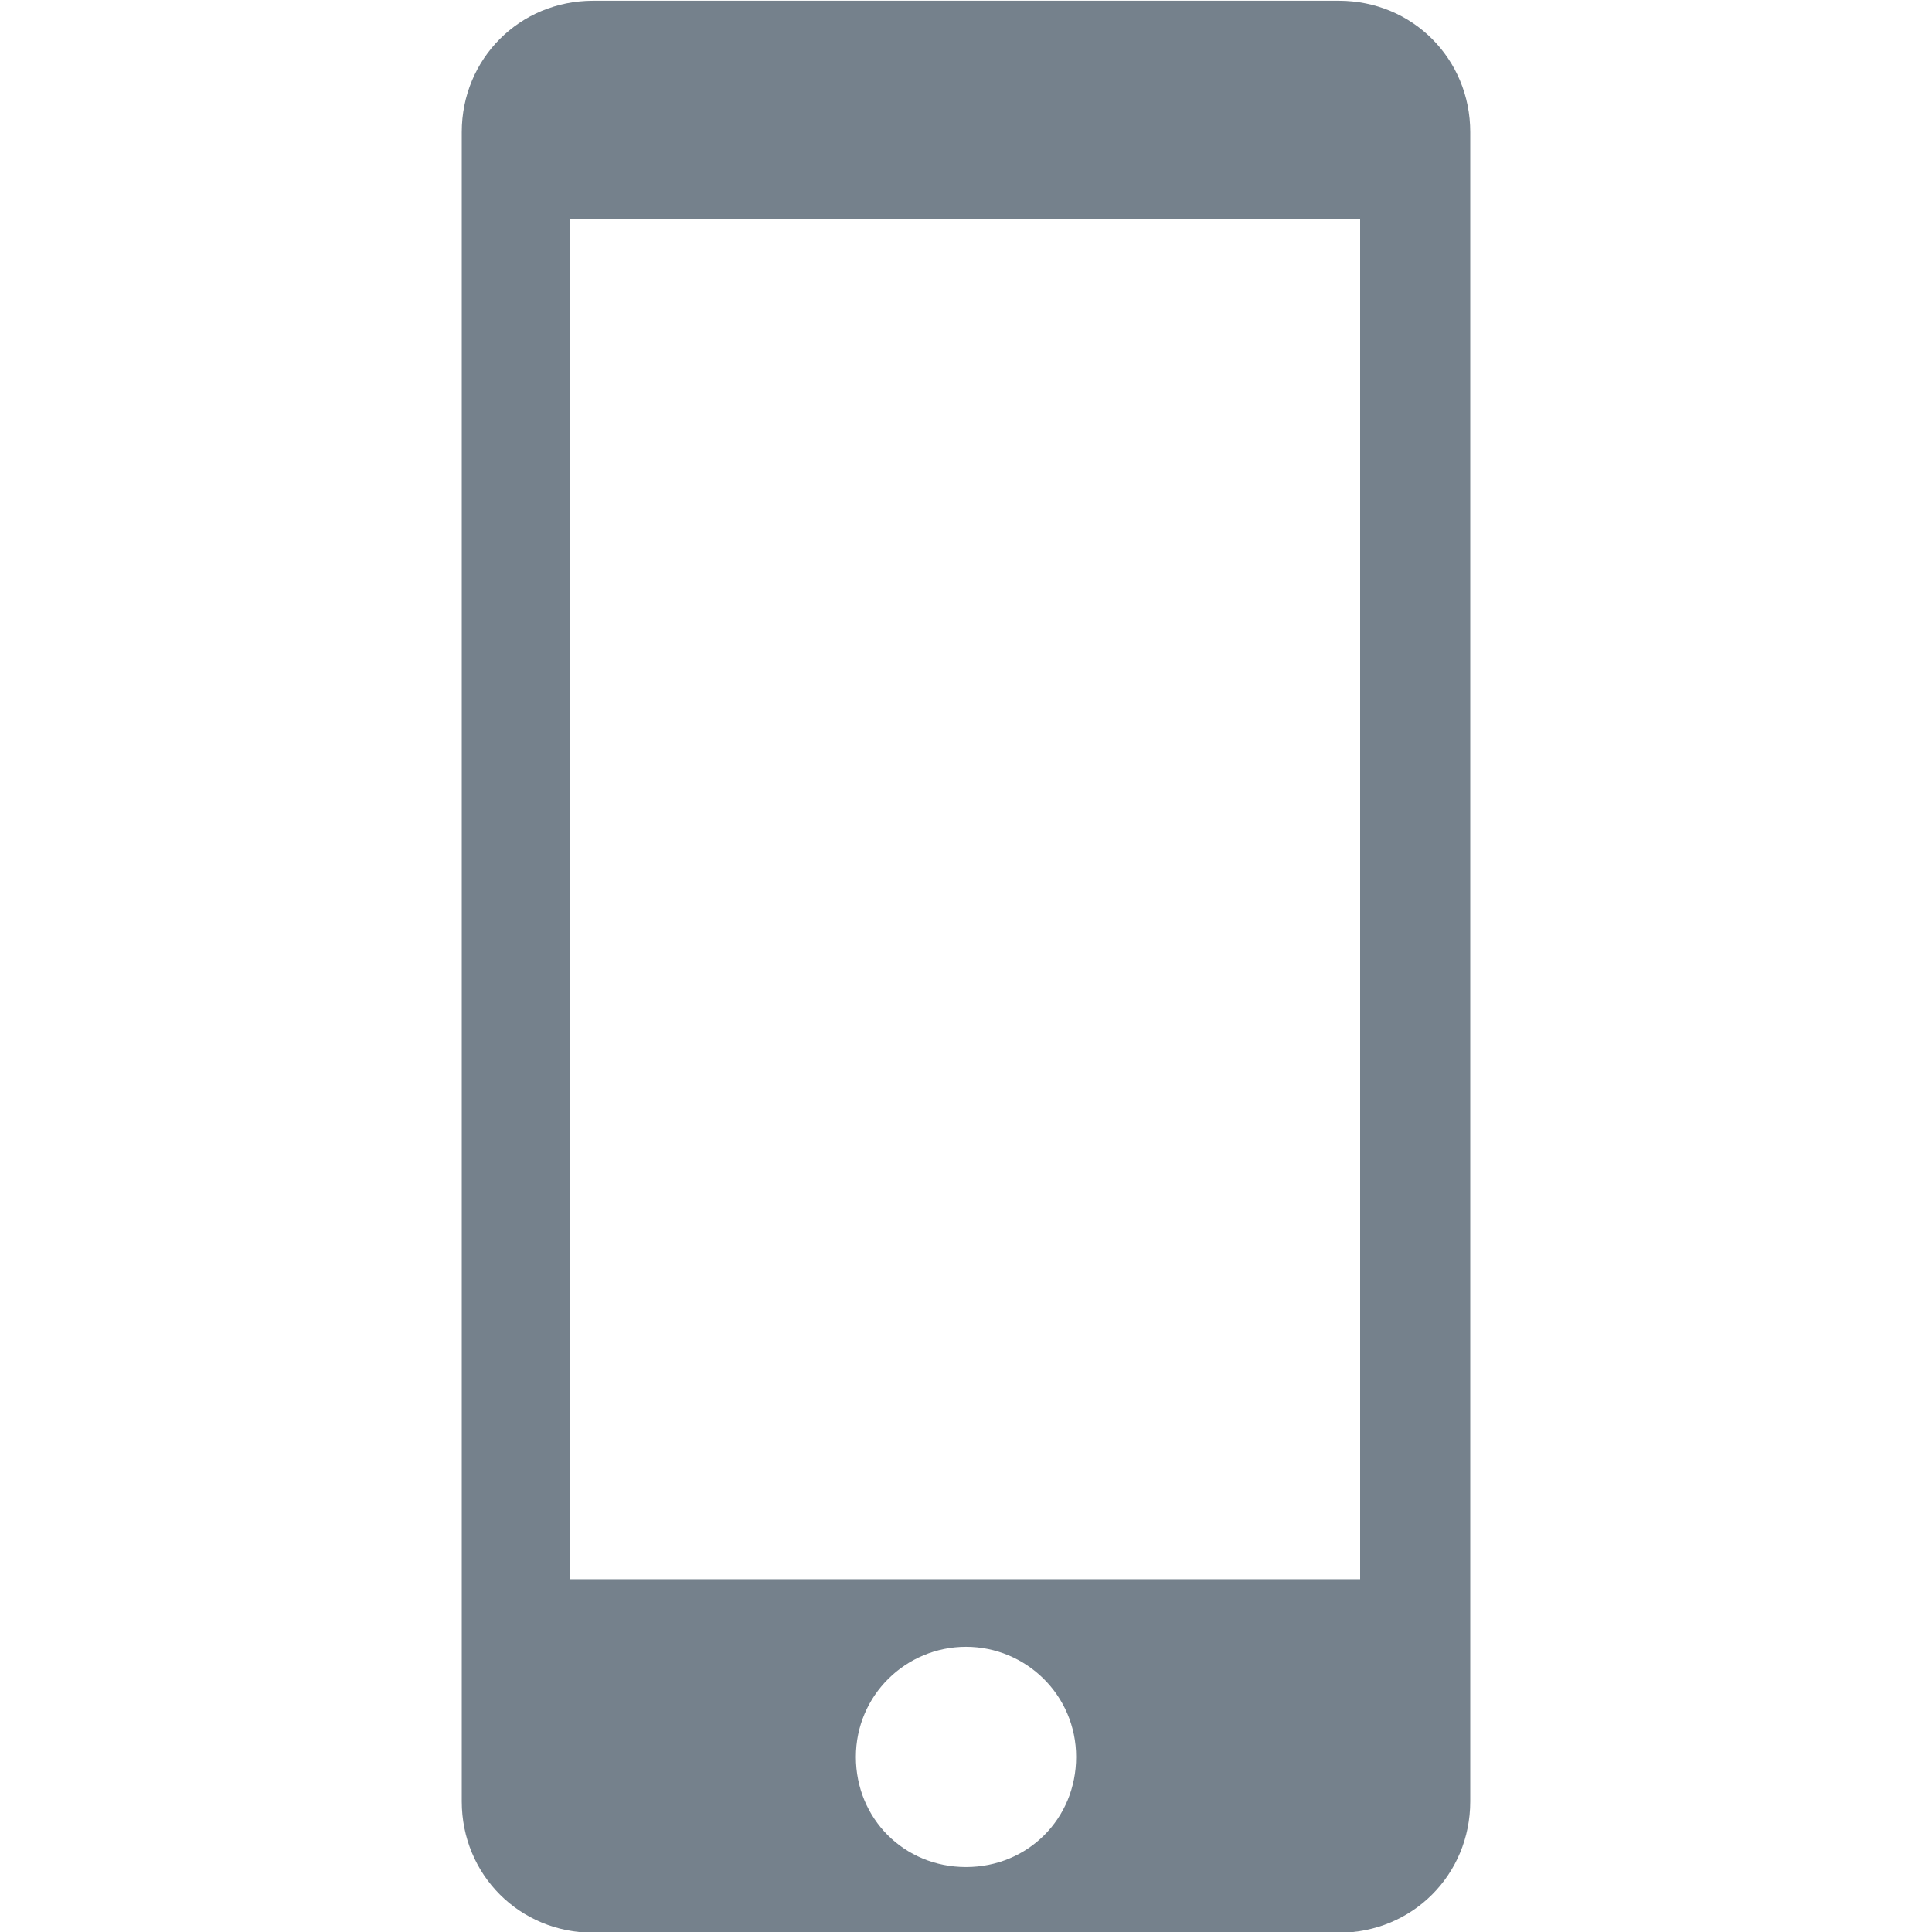
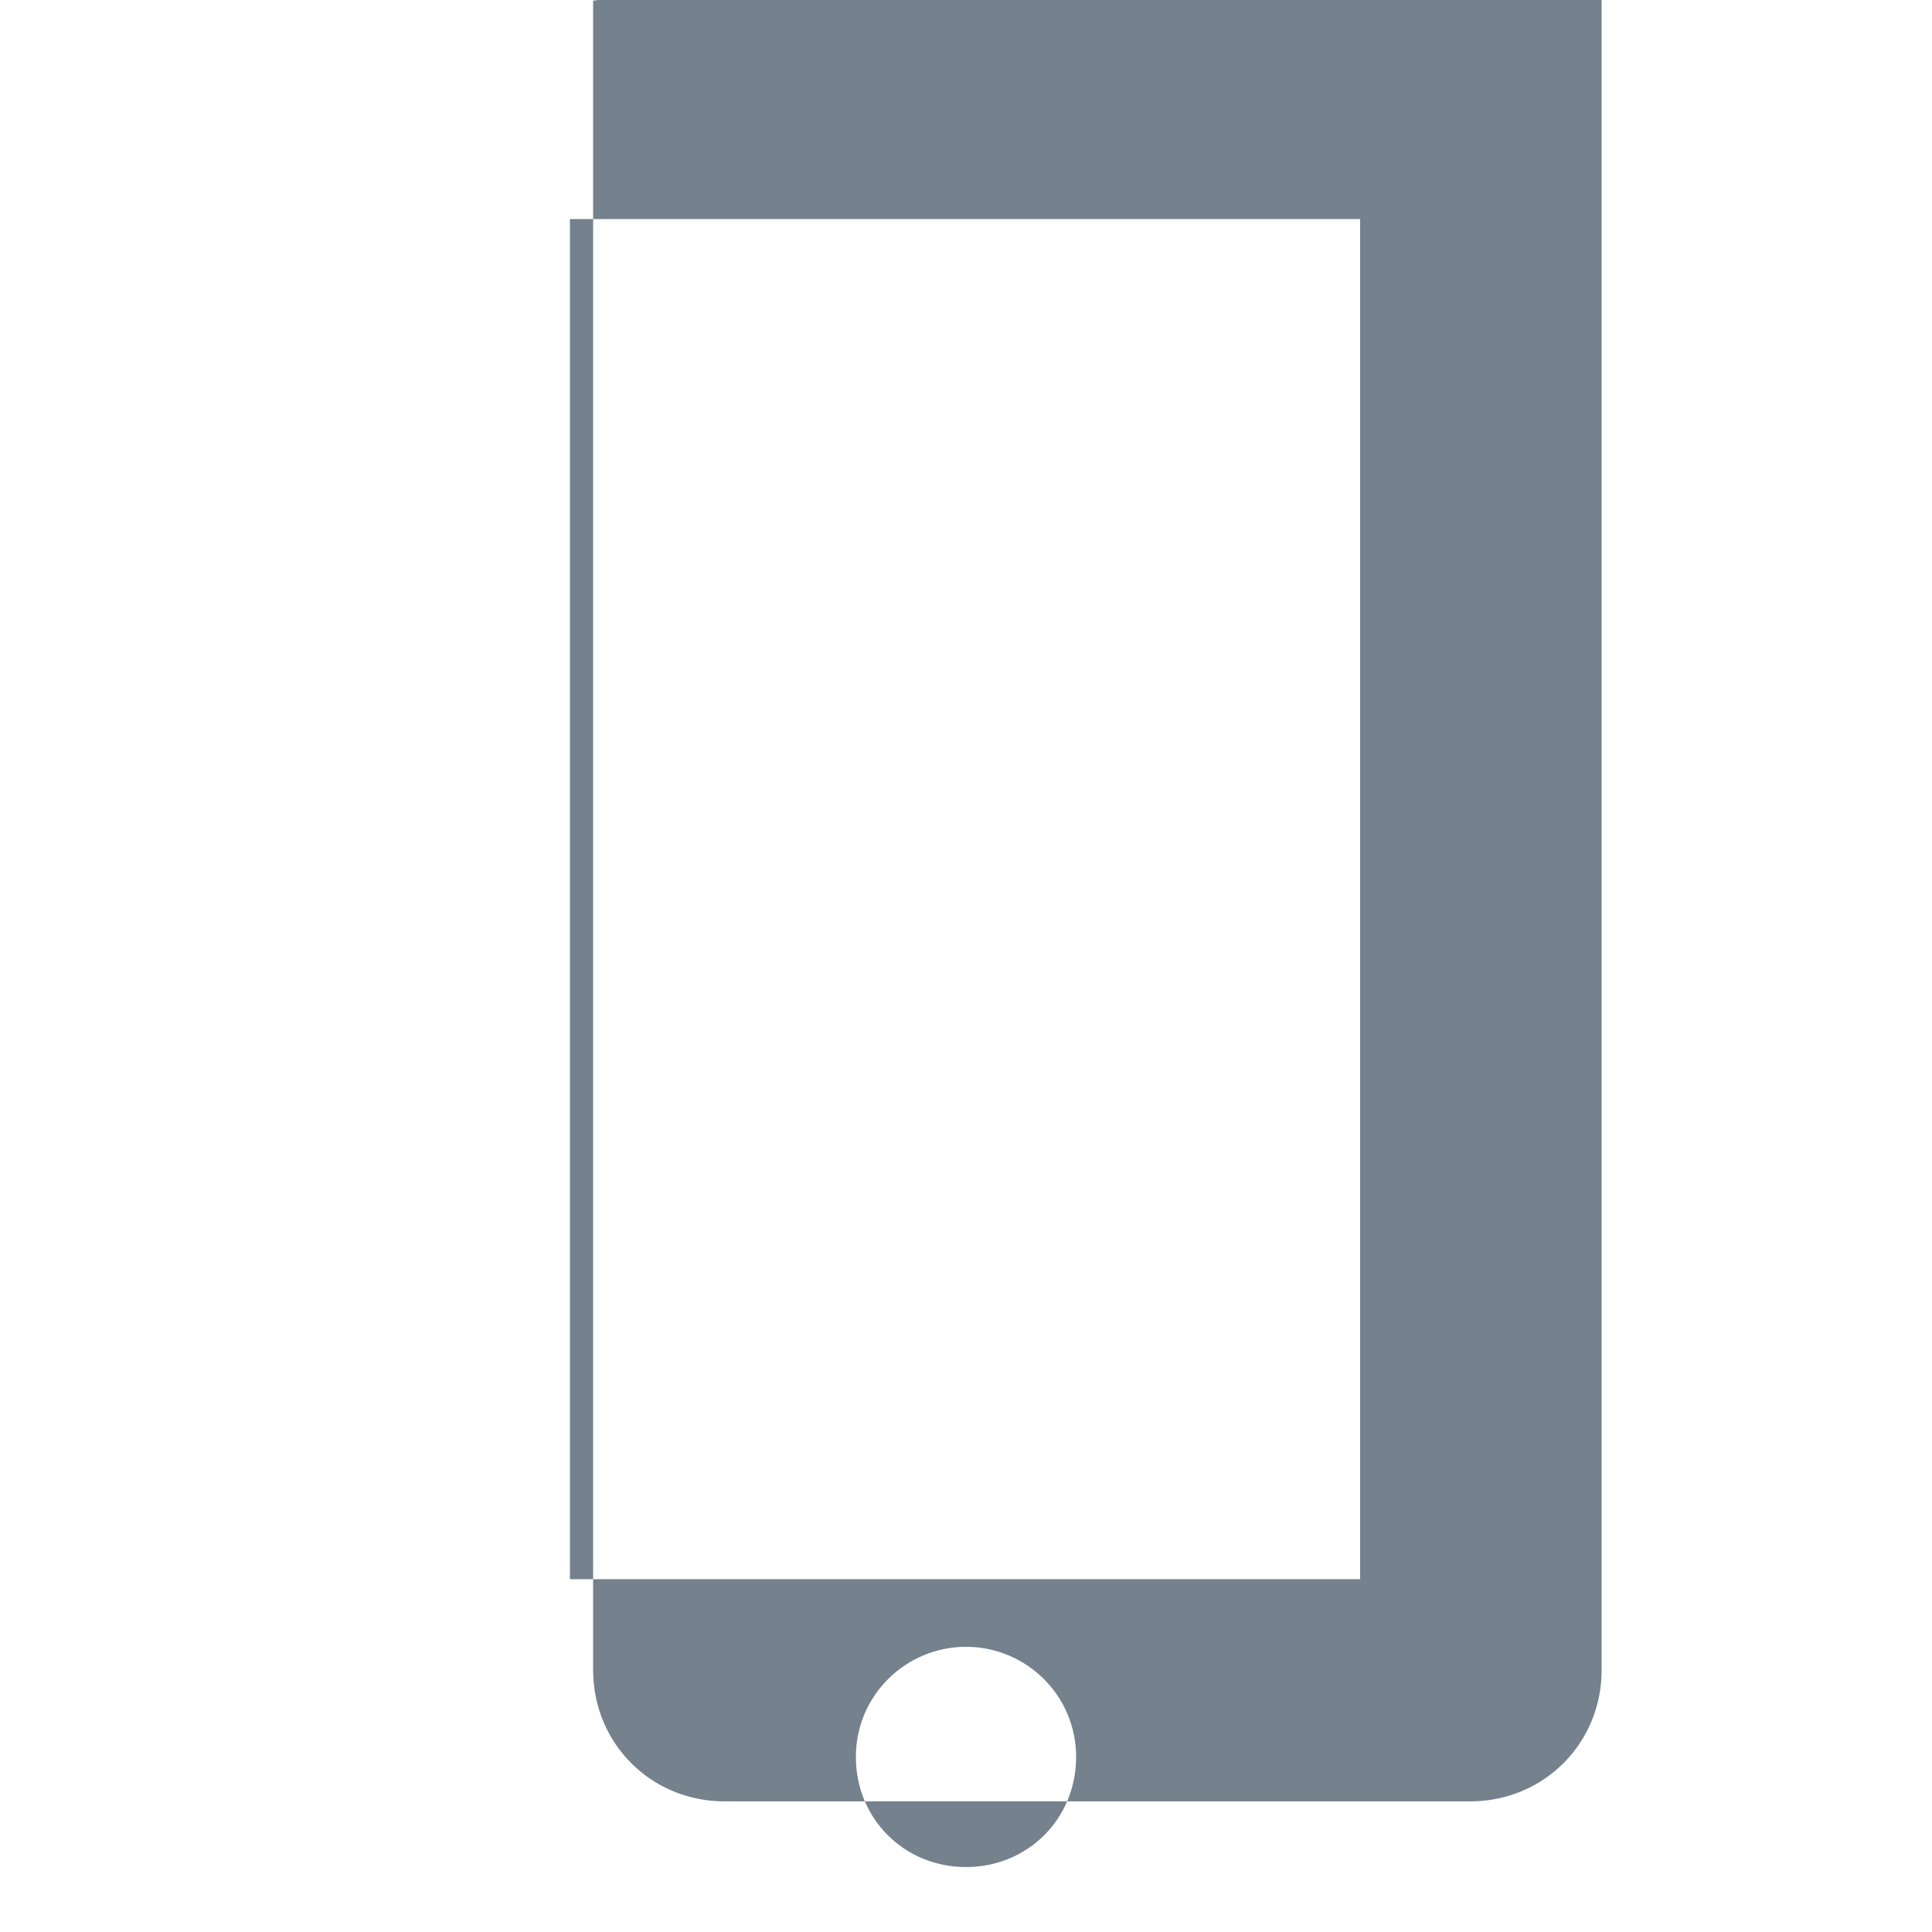
<svg xmlns="http://www.w3.org/2000/svg" version="1.1" id="Layer_1" x="0px" y="0px" viewBox="0 0 100 100" style="enable-background:new 0 0 100 100;" xml:space="preserve">
  <style type="text/css">
	.st0{fill:#75818C;}
</style>
  <g transform="translate(0,-952.362)">
-     <path class="st0" d="M30.7,952.4c-3.8,0-6.8,3-6.8,6.8v86.4c0,3.8,3,6.8,6.8,6.8h38.6c3.8,0,6.8-3,6.8-6.8v-86.4   c0-3.8-3-6.8-6.8-6.8L30.7,952.4L30.7,952.4z M29.5,963.7h40.9v70.4H29.5V963.7z M50,1037.6c3.1,0,5.7,2.5,5.7,5.7   s-2.5,5.7-5.7,5.7s-5.7-2.5-5.7-5.7S46.9,1037.6,50,1037.6z" />
+     <path class="st0" d="M30.7,952.4v86.4c0,3.8,3,6.8,6.8,6.8h38.6c3.8,0,6.8-3,6.8-6.8v-86.4   c0-3.8-3-6.8-6.8-6.8L30.7,952.4L30.7,952.4z M29.5,963.7h40.9v70.4H29.5V963.7z M50,1037.6c3.1,0,5.7,2.5,5.7,5.7   s-2.5,5.7-5.7,5.7s-5.7-2.5-5.7-5.7S46.9,1037.6,50,1037.6z" />
  </g>
</svg>